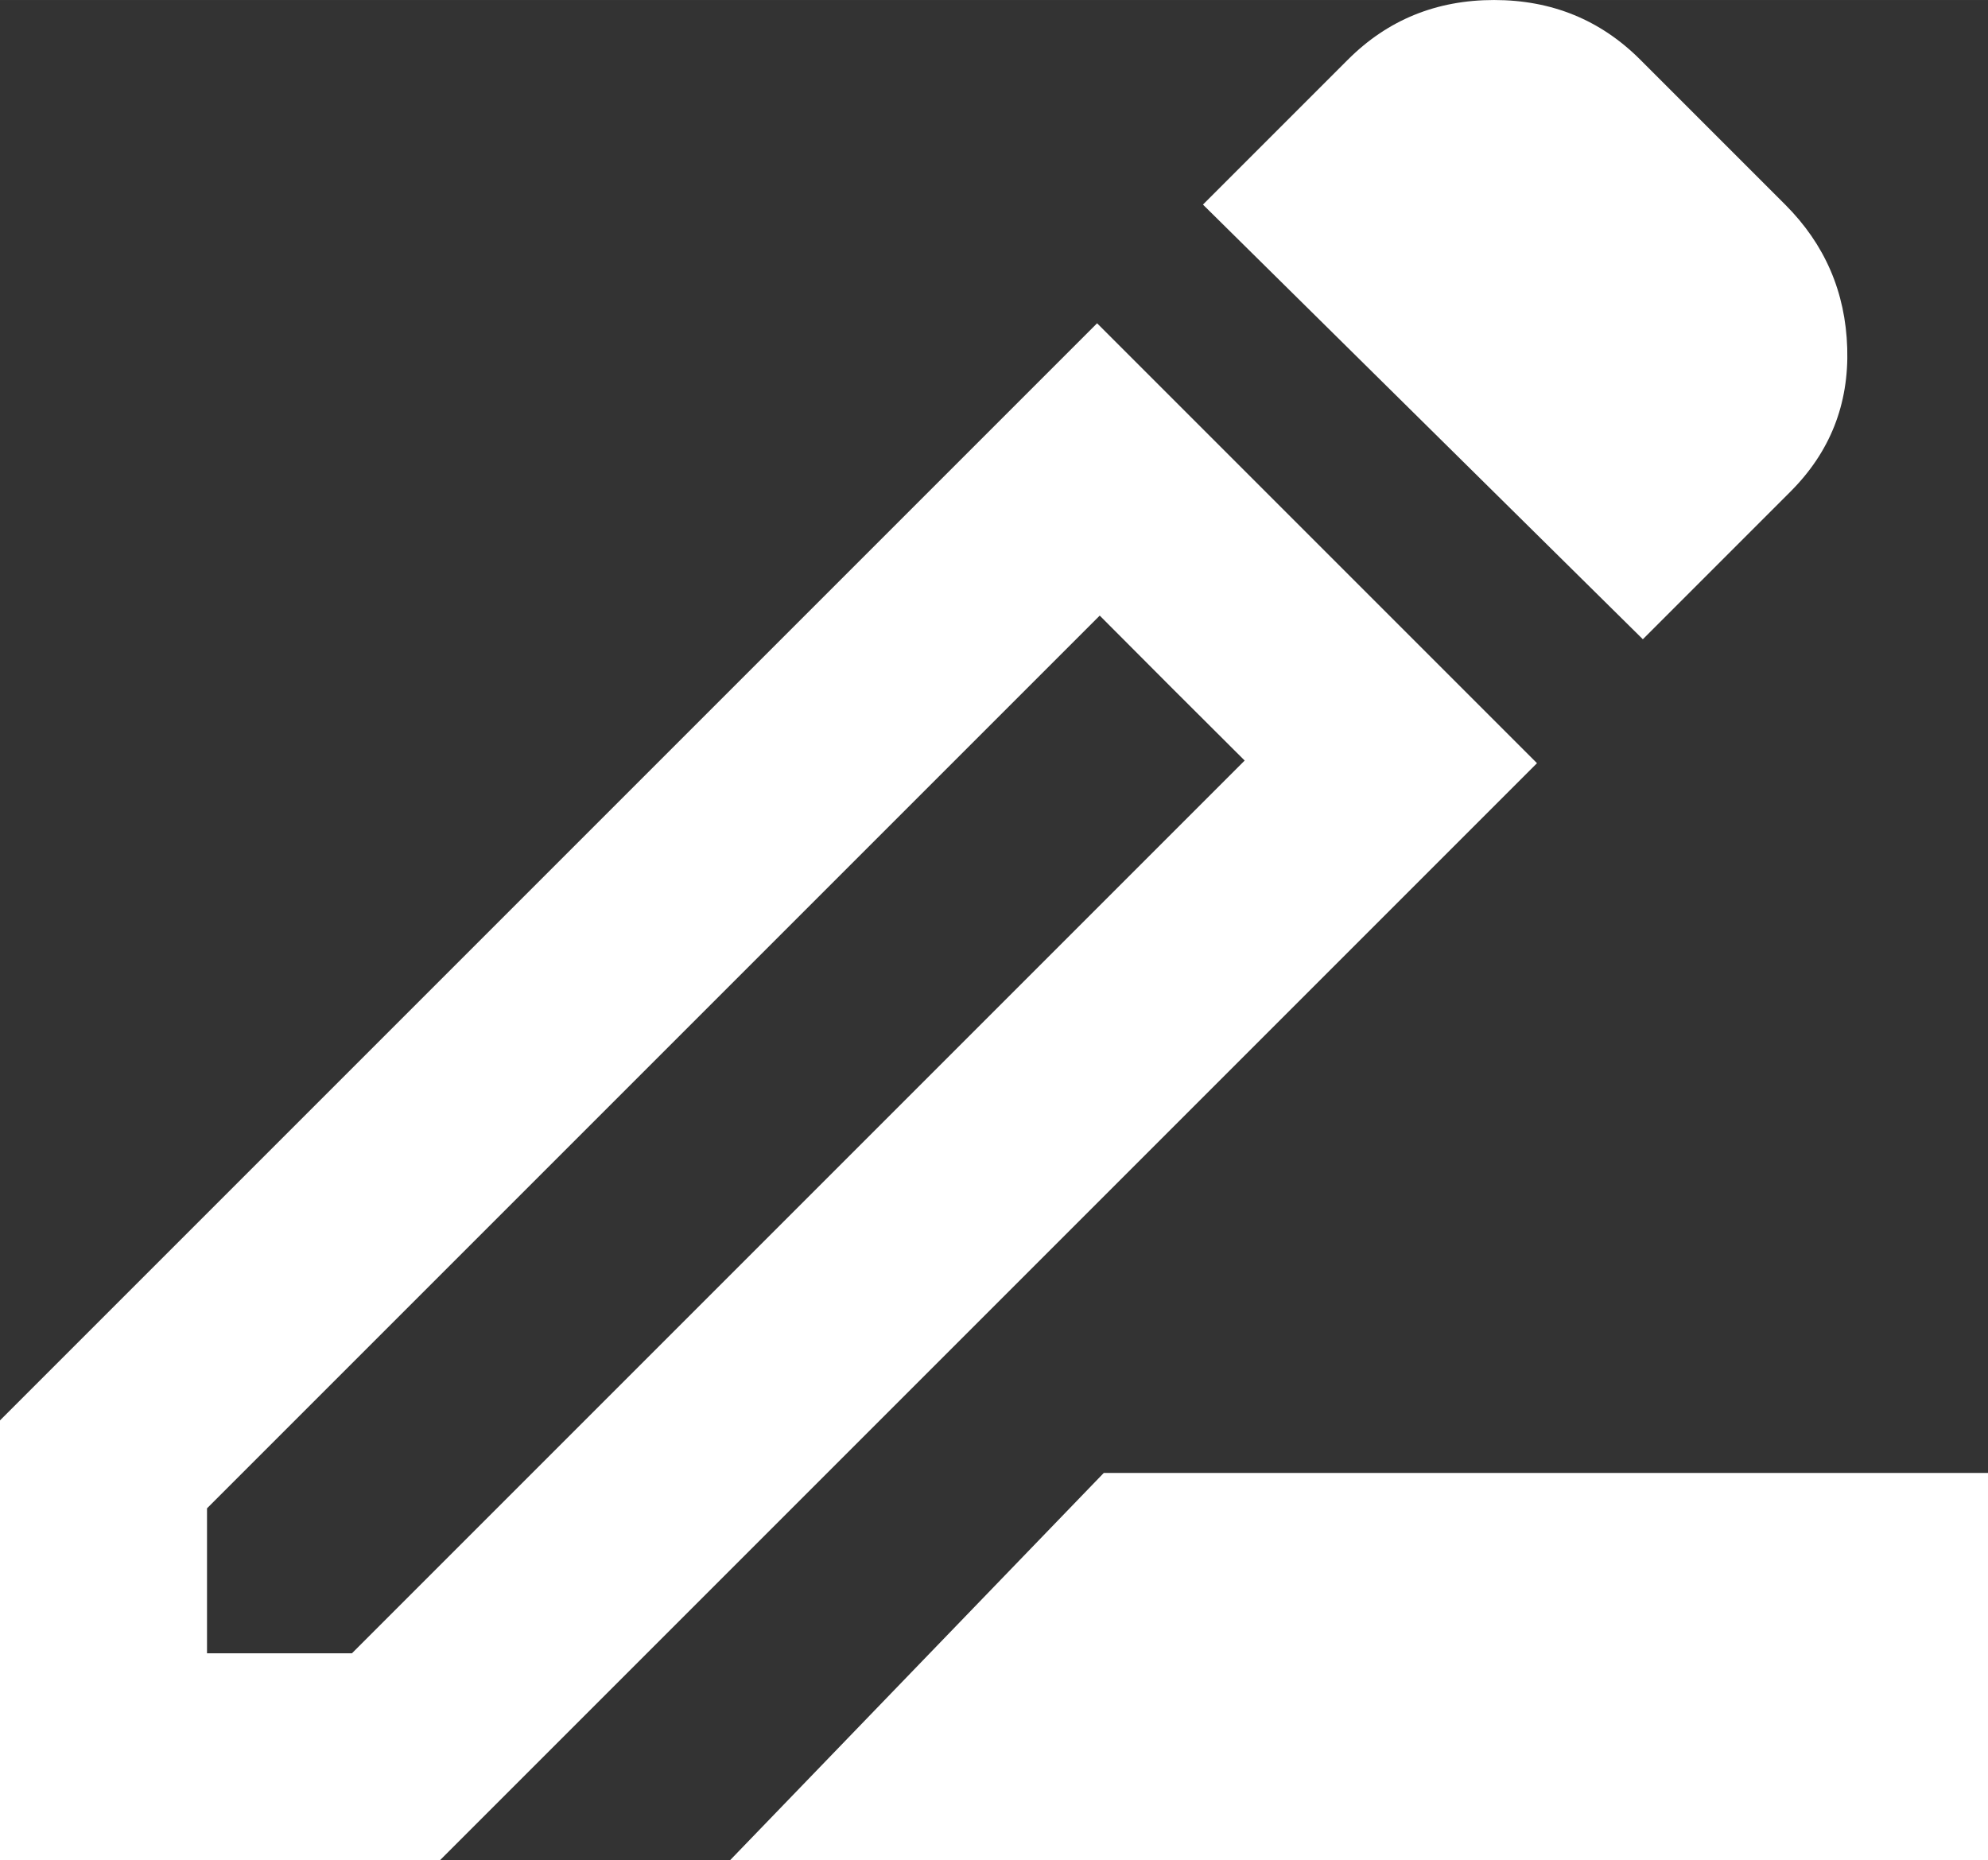
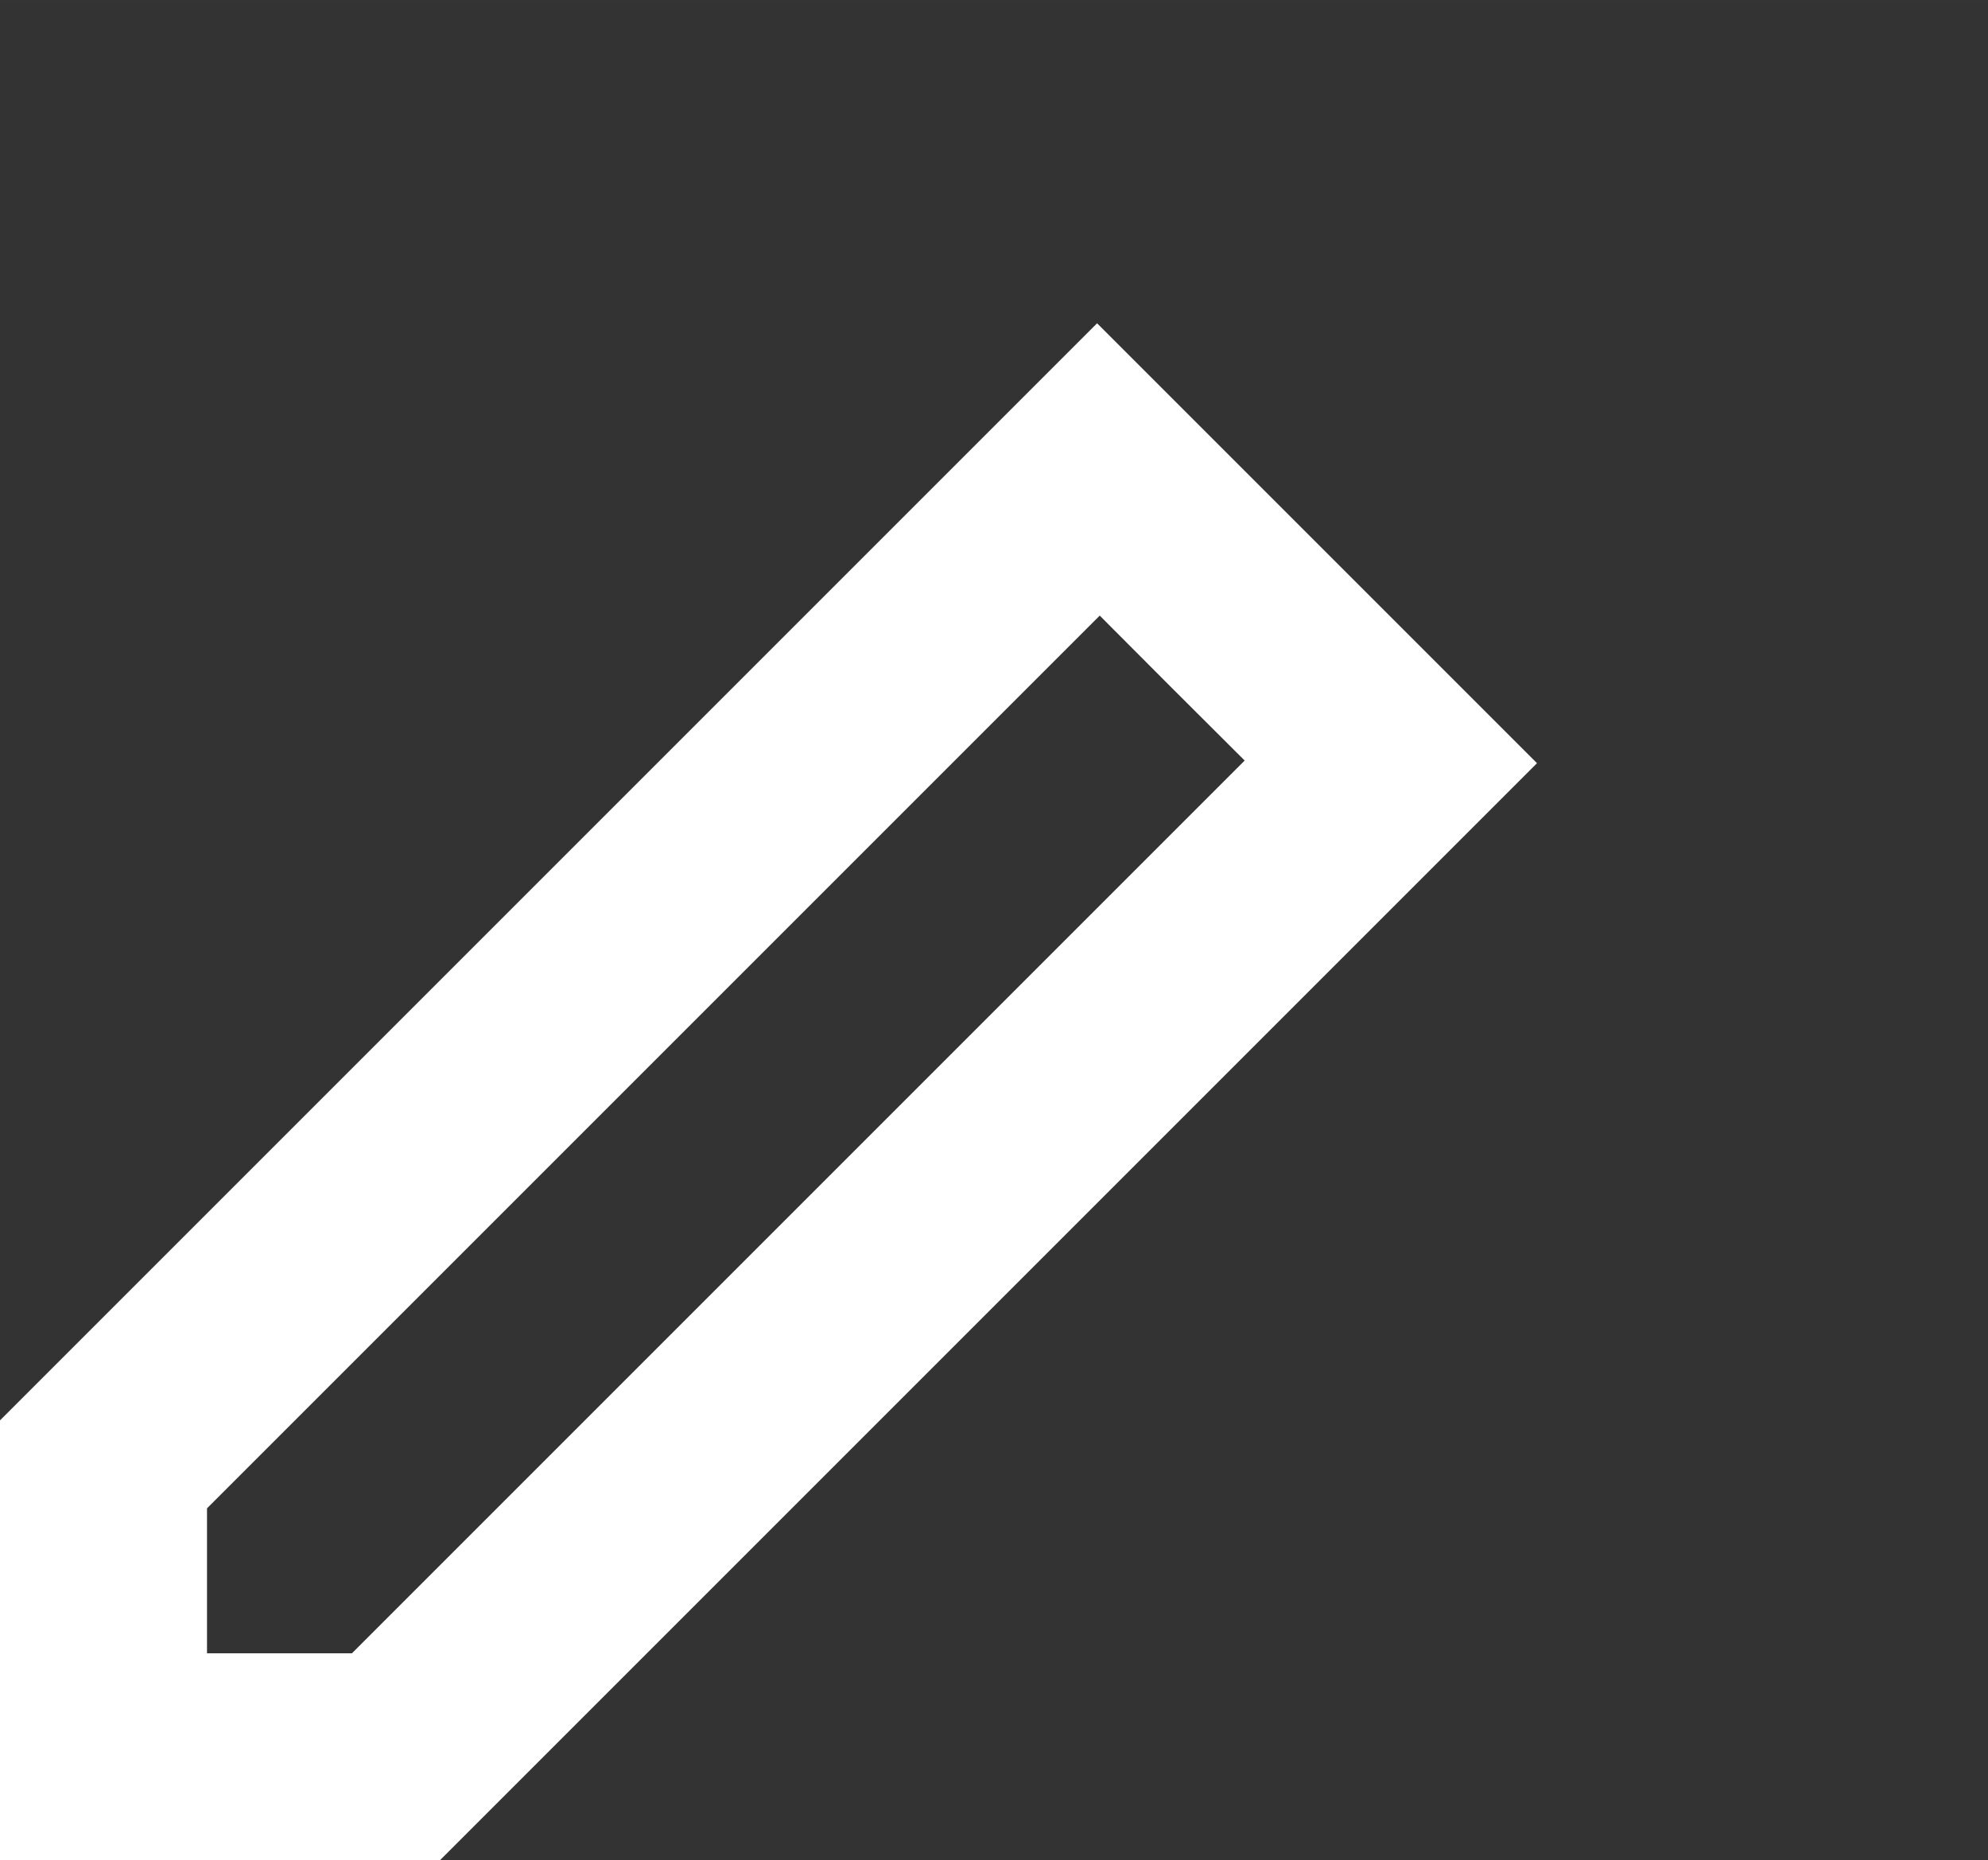
<svg xmlns="http://www.w3.org/2000/svg" height="17.973" viewBox="0 -960 768.281 718.912" width="19.207" version="1.1" id="svg4">
  <rect x="0" y="-960" width="768.281" height="718.912" fill="#333333" stroke="none" />
  <defs id="defs8" />
-   <path d="m 426.562,-390.776 -144.375,149.609 h 486.094 v -17.266 -132.344 z" id="path1148" style="fill:#ffffff" />
  <path d="M 423.984,-835.073 0,-411.088 v 170 H 170 L 593.984,-665.073 Z M 425,-722.104 l 27.969,28.047 28.047,27.969 -345,345 H 80 v -56.016 z" id="path1146" style="fill:#ffffff" />
-   <path d="m 577.395,-960 c -22.333,0 -41.151,7.714 -56.484,23.047 l -56.016,56.016 170,167.969 L 691.927,-770 c 15.333,-15.333 22.62,-33.802 21.953,-55.469 -0.667,-21.667 -8.651,-40.135 -23.984,-55.469 l -56.016,-56.016 C 618.546,-952.286 599.729,-960 577.395,-960 Z" id="path1141" style="fill:#ffffff" />
</svg>